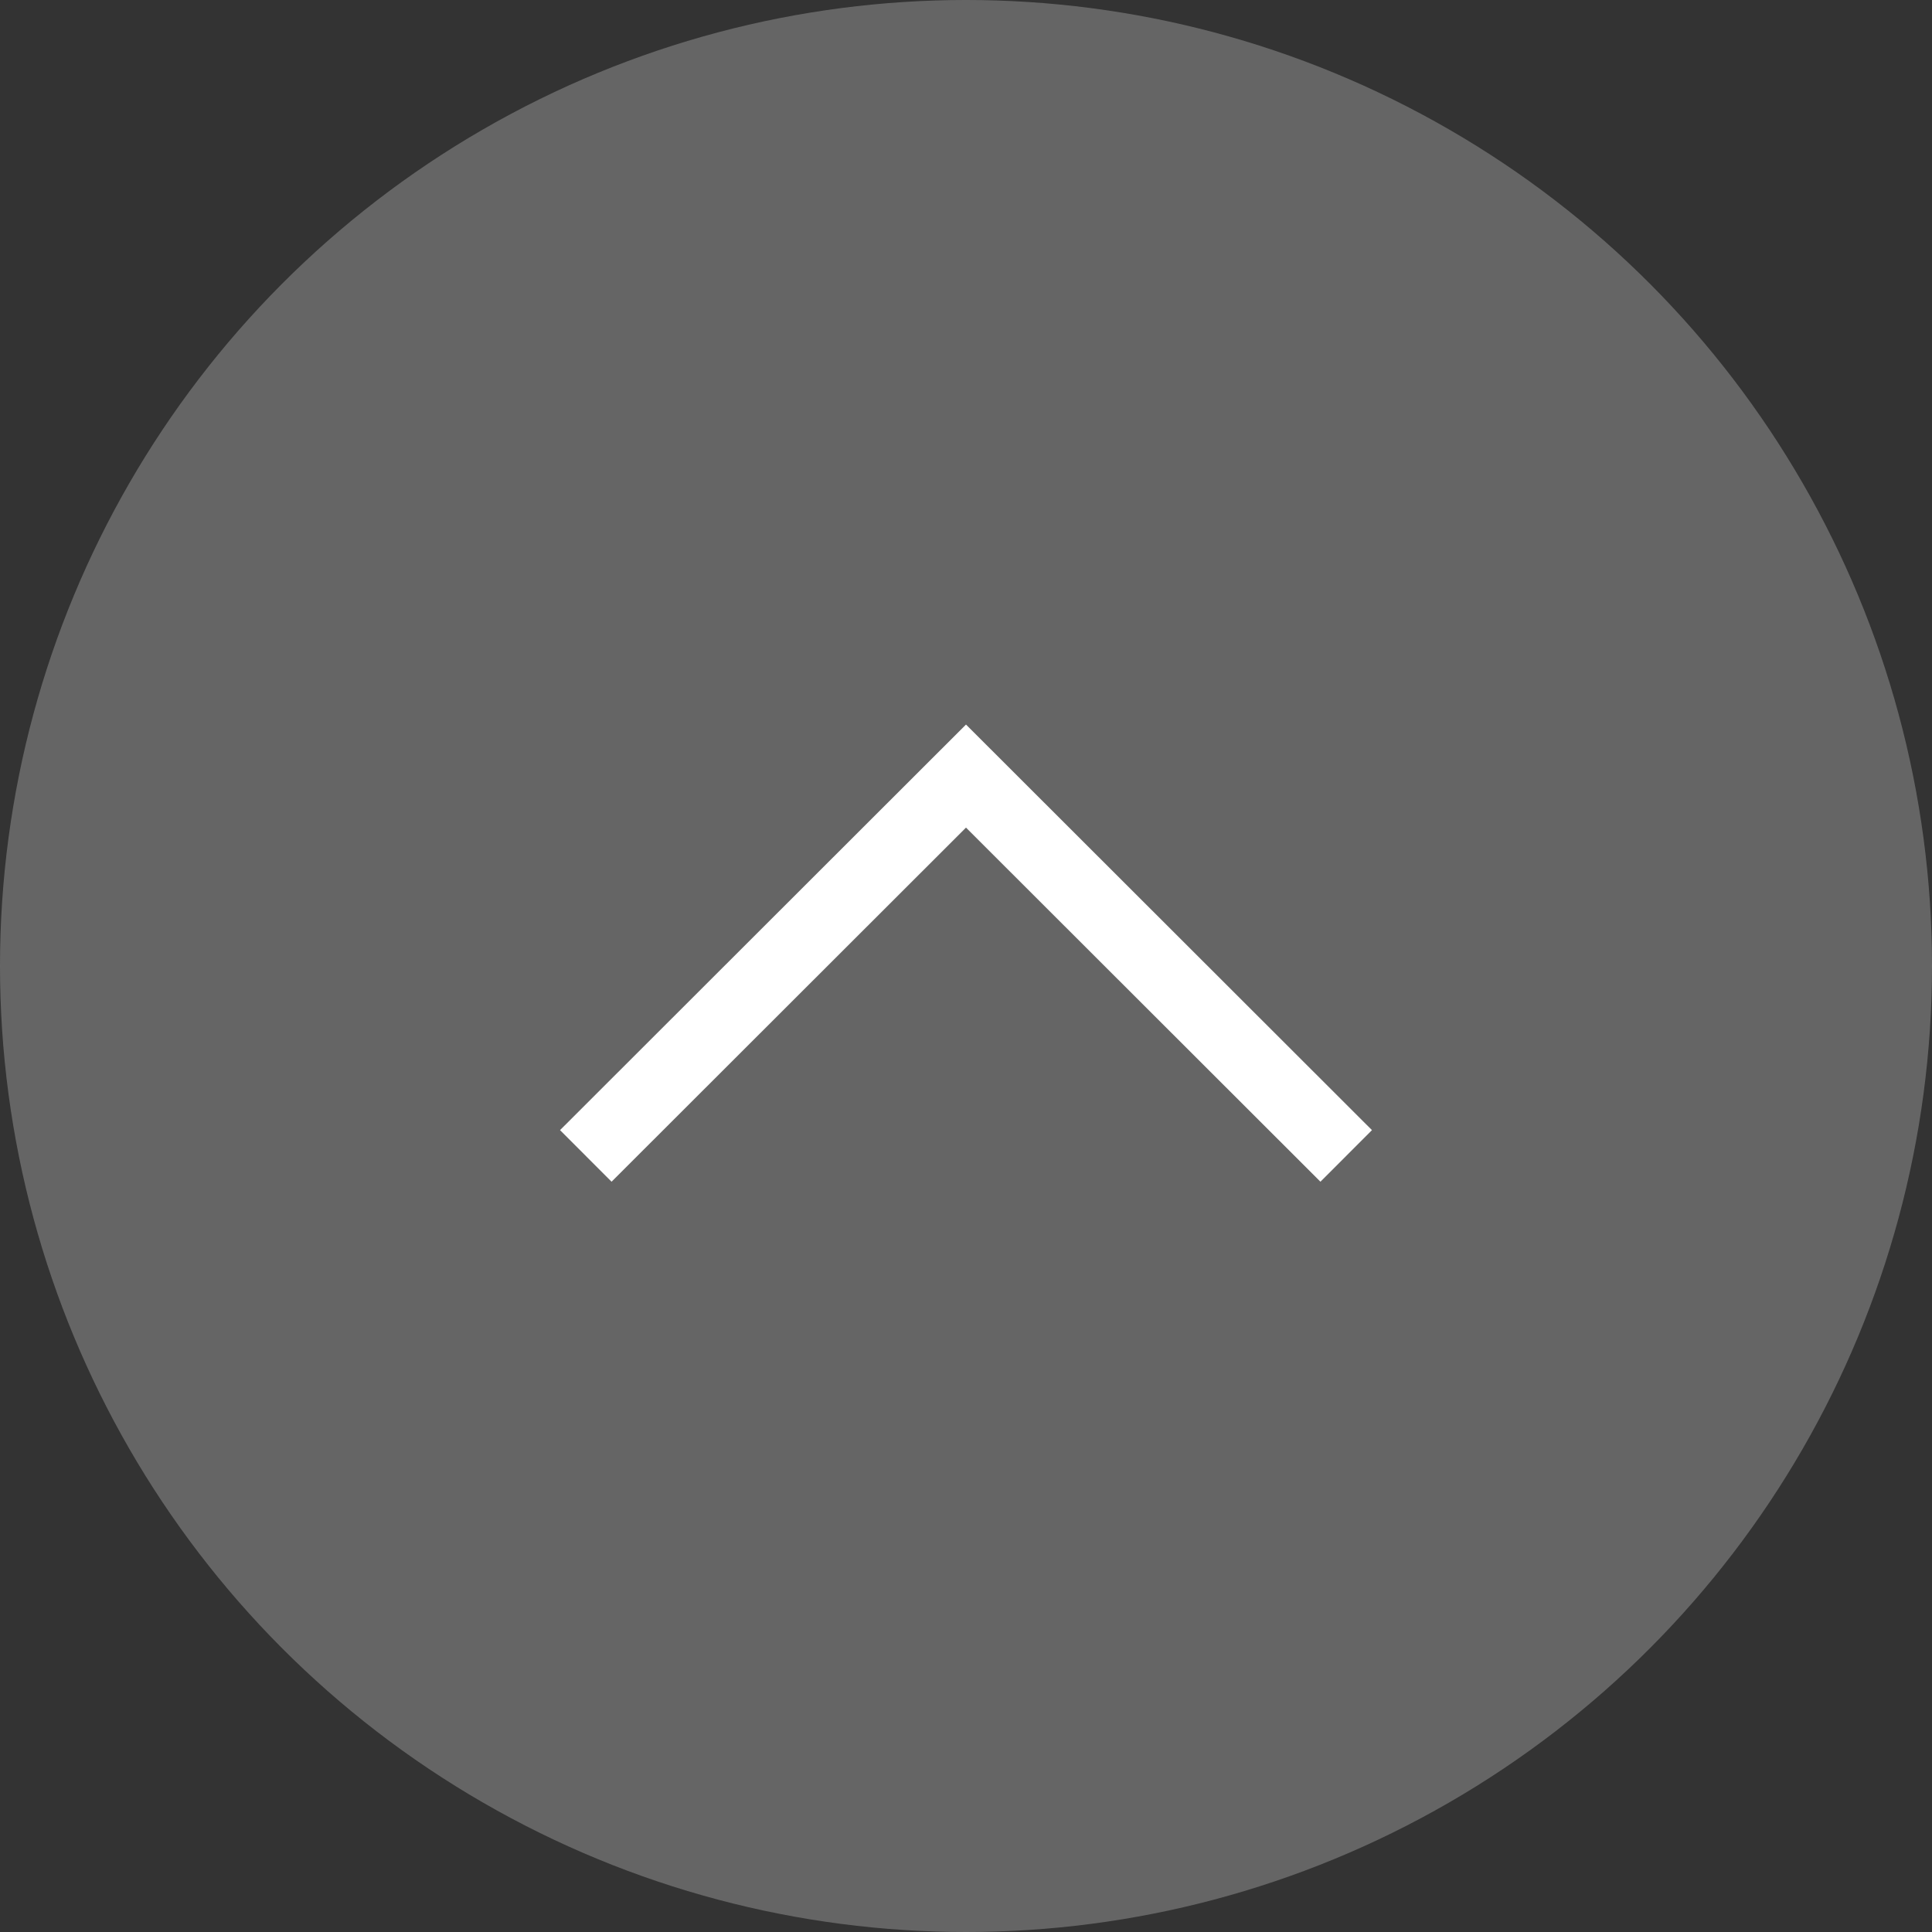
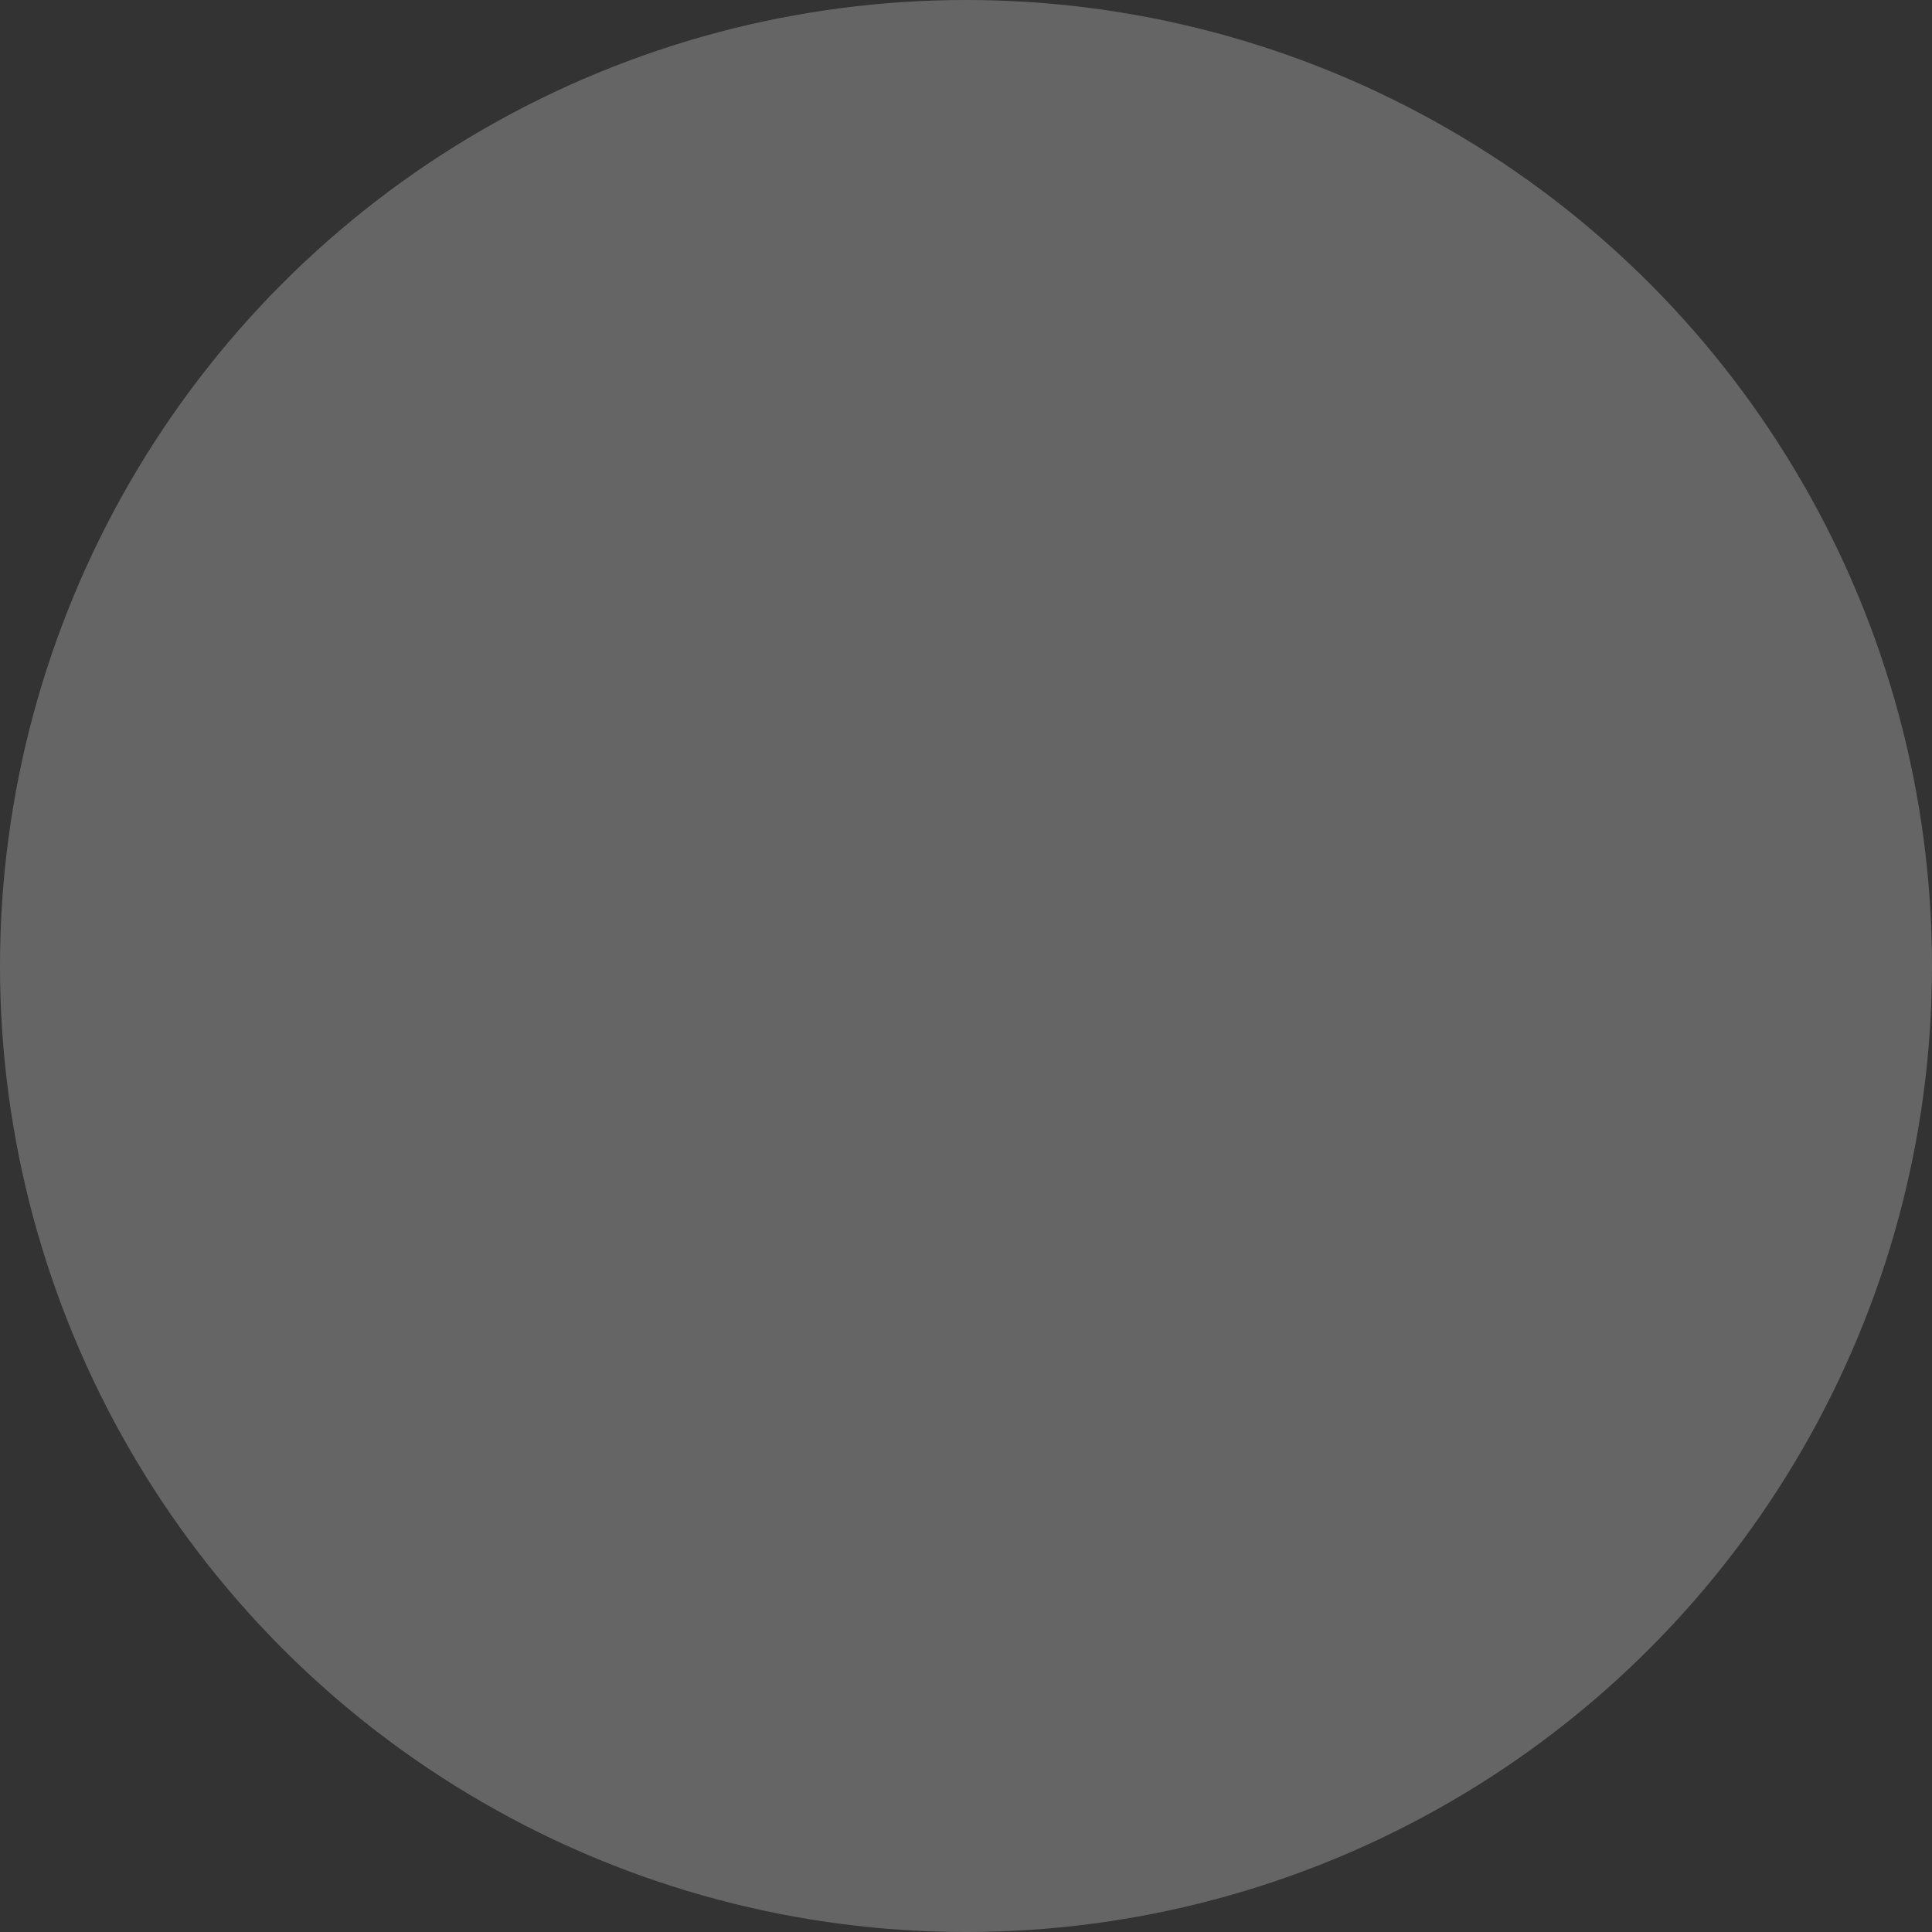
<svg xmlns="http://www.w3.org/2000/svg" viewBox="0 0 53 53">
  <rect x="0" y="0" width="53" height="53" fill="#333333" stroke="none" />
  <defs>
    <style>.cls-1{fill:#999;opacity:0.5;}.cls-2{fill:none;stroke:#fff;stroke-miterlimit:10;stroke-width:2px;}</style>
  </defs>
  <g id="レイヤー_2" data-name="レイヤー 2">
    <g id="reg">
      <circle class="cls-1" cx="26.5" cy="26.5" r="26.5" />
-       <polyline class="cls-2" points="16.07 31.71 26.5 21.29 36.93 31.71" />
    </g>
  </g>
</svg>